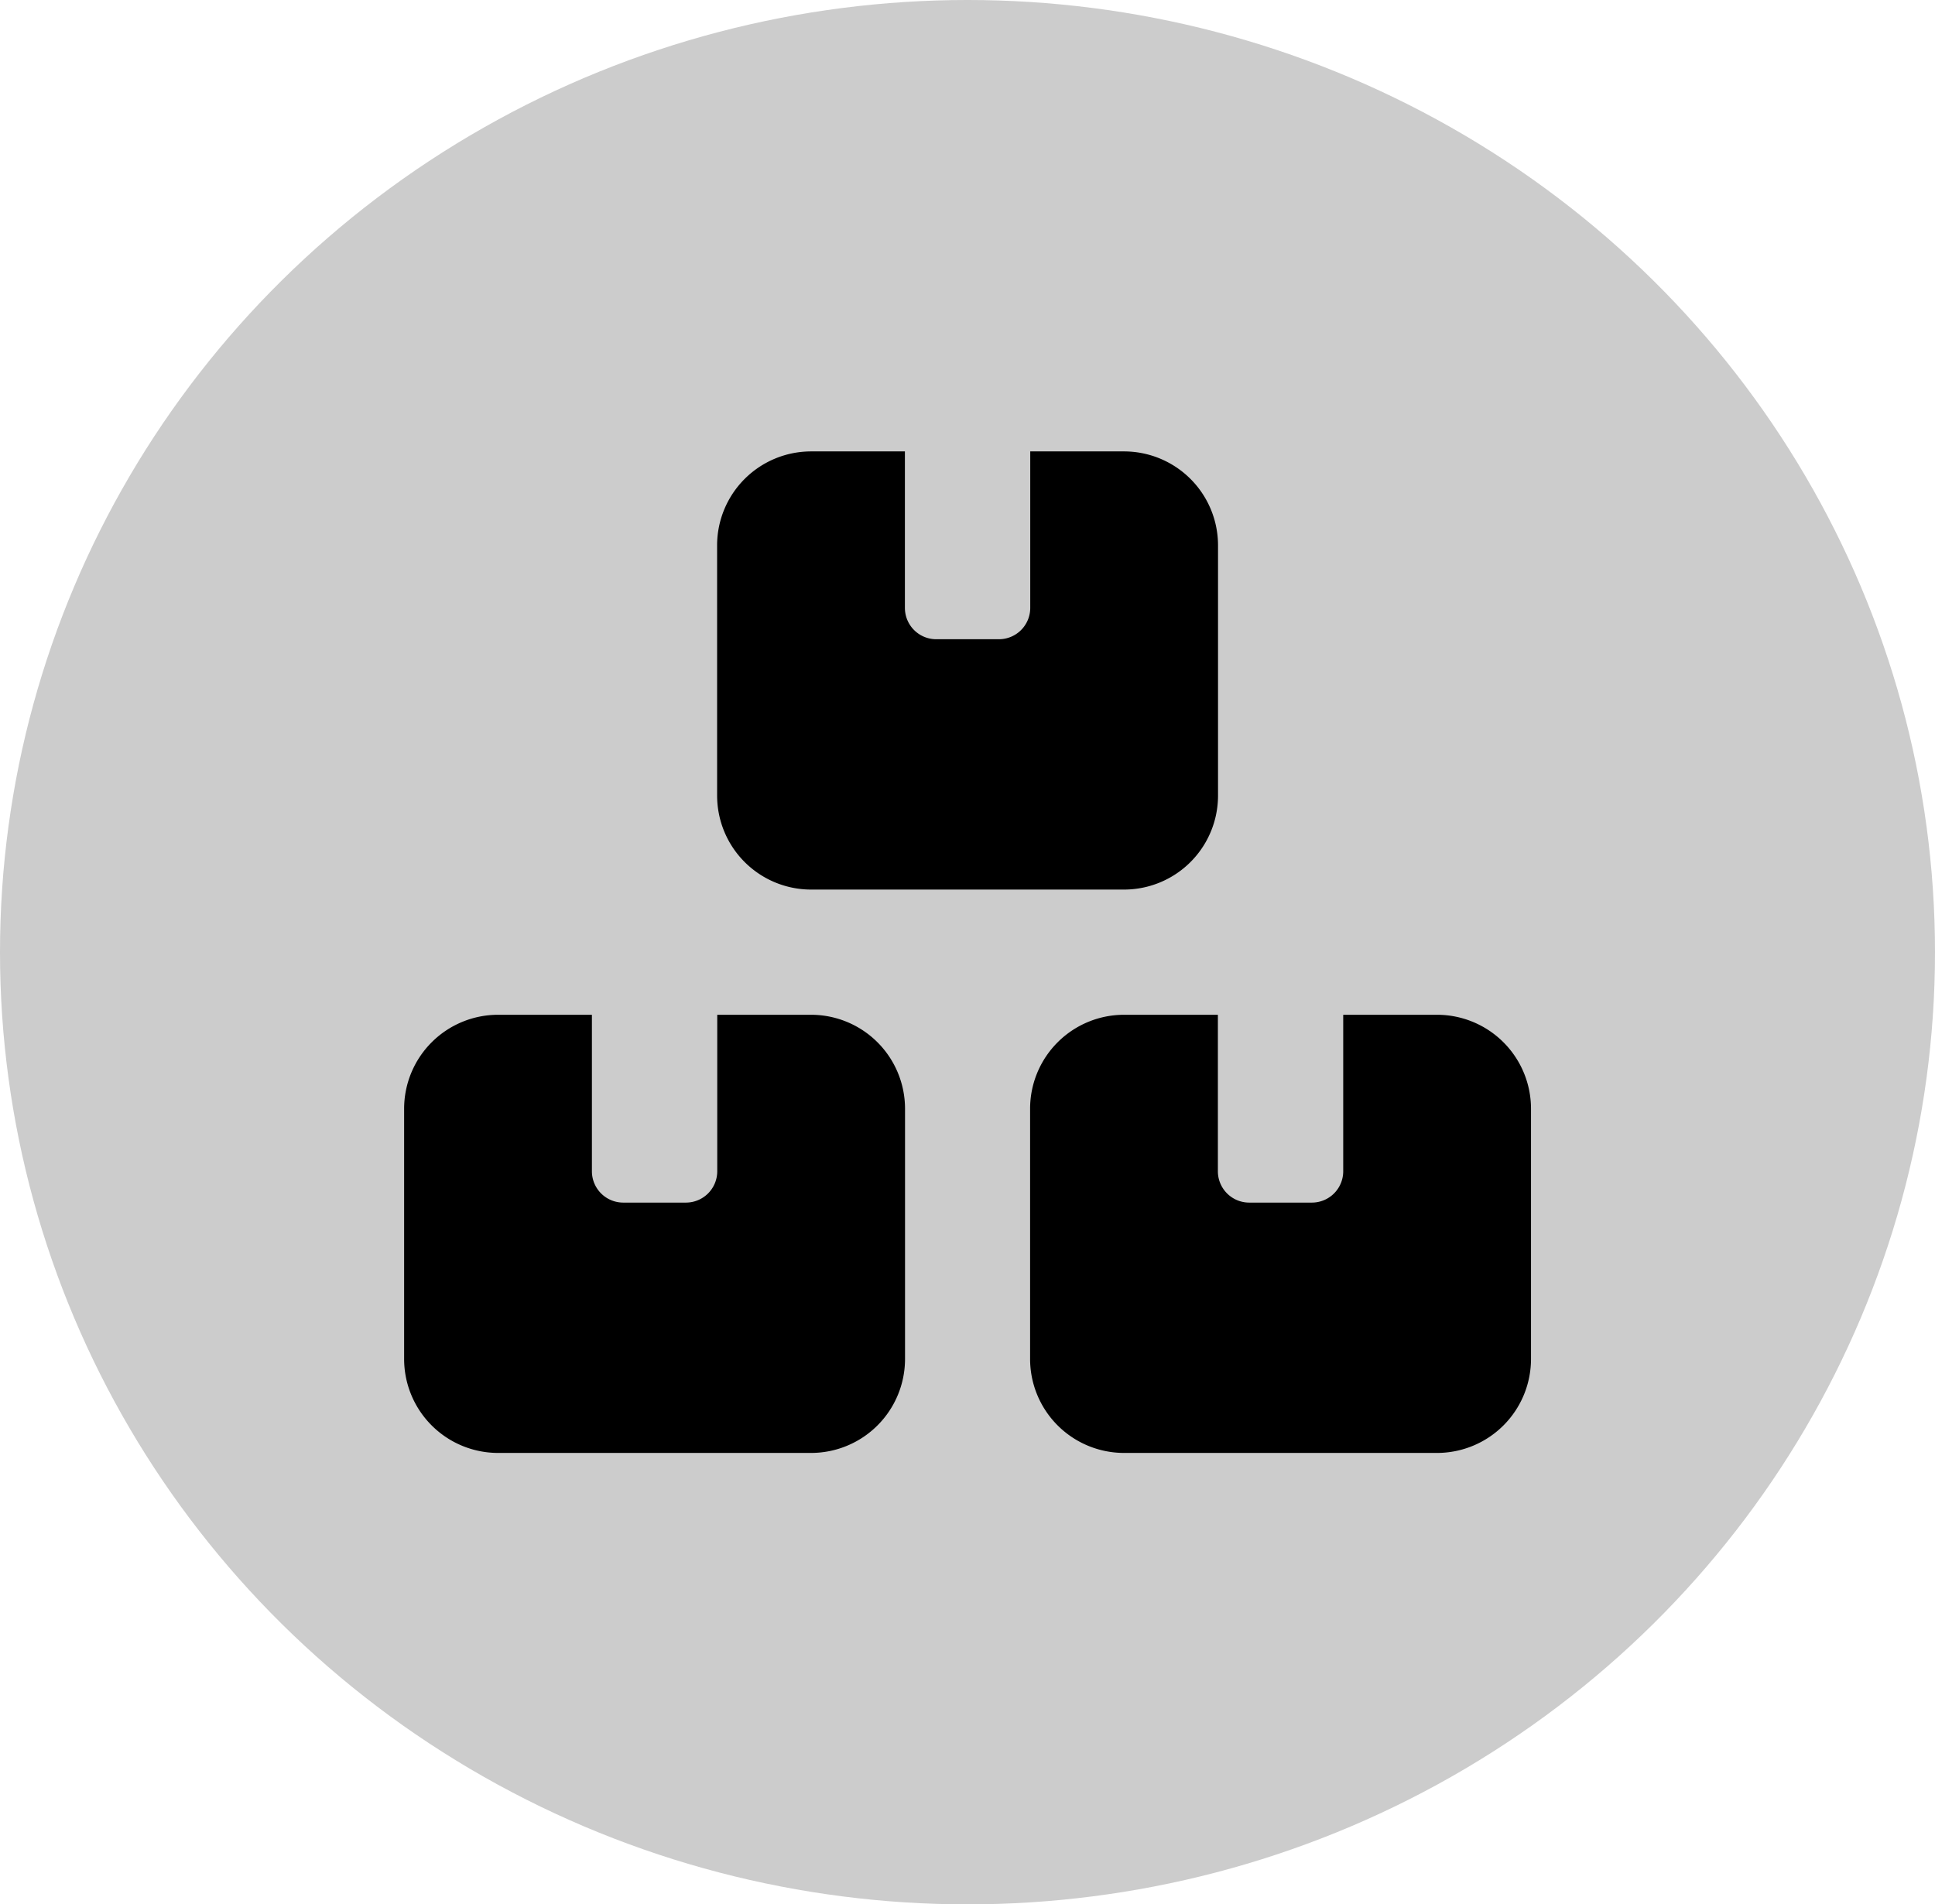
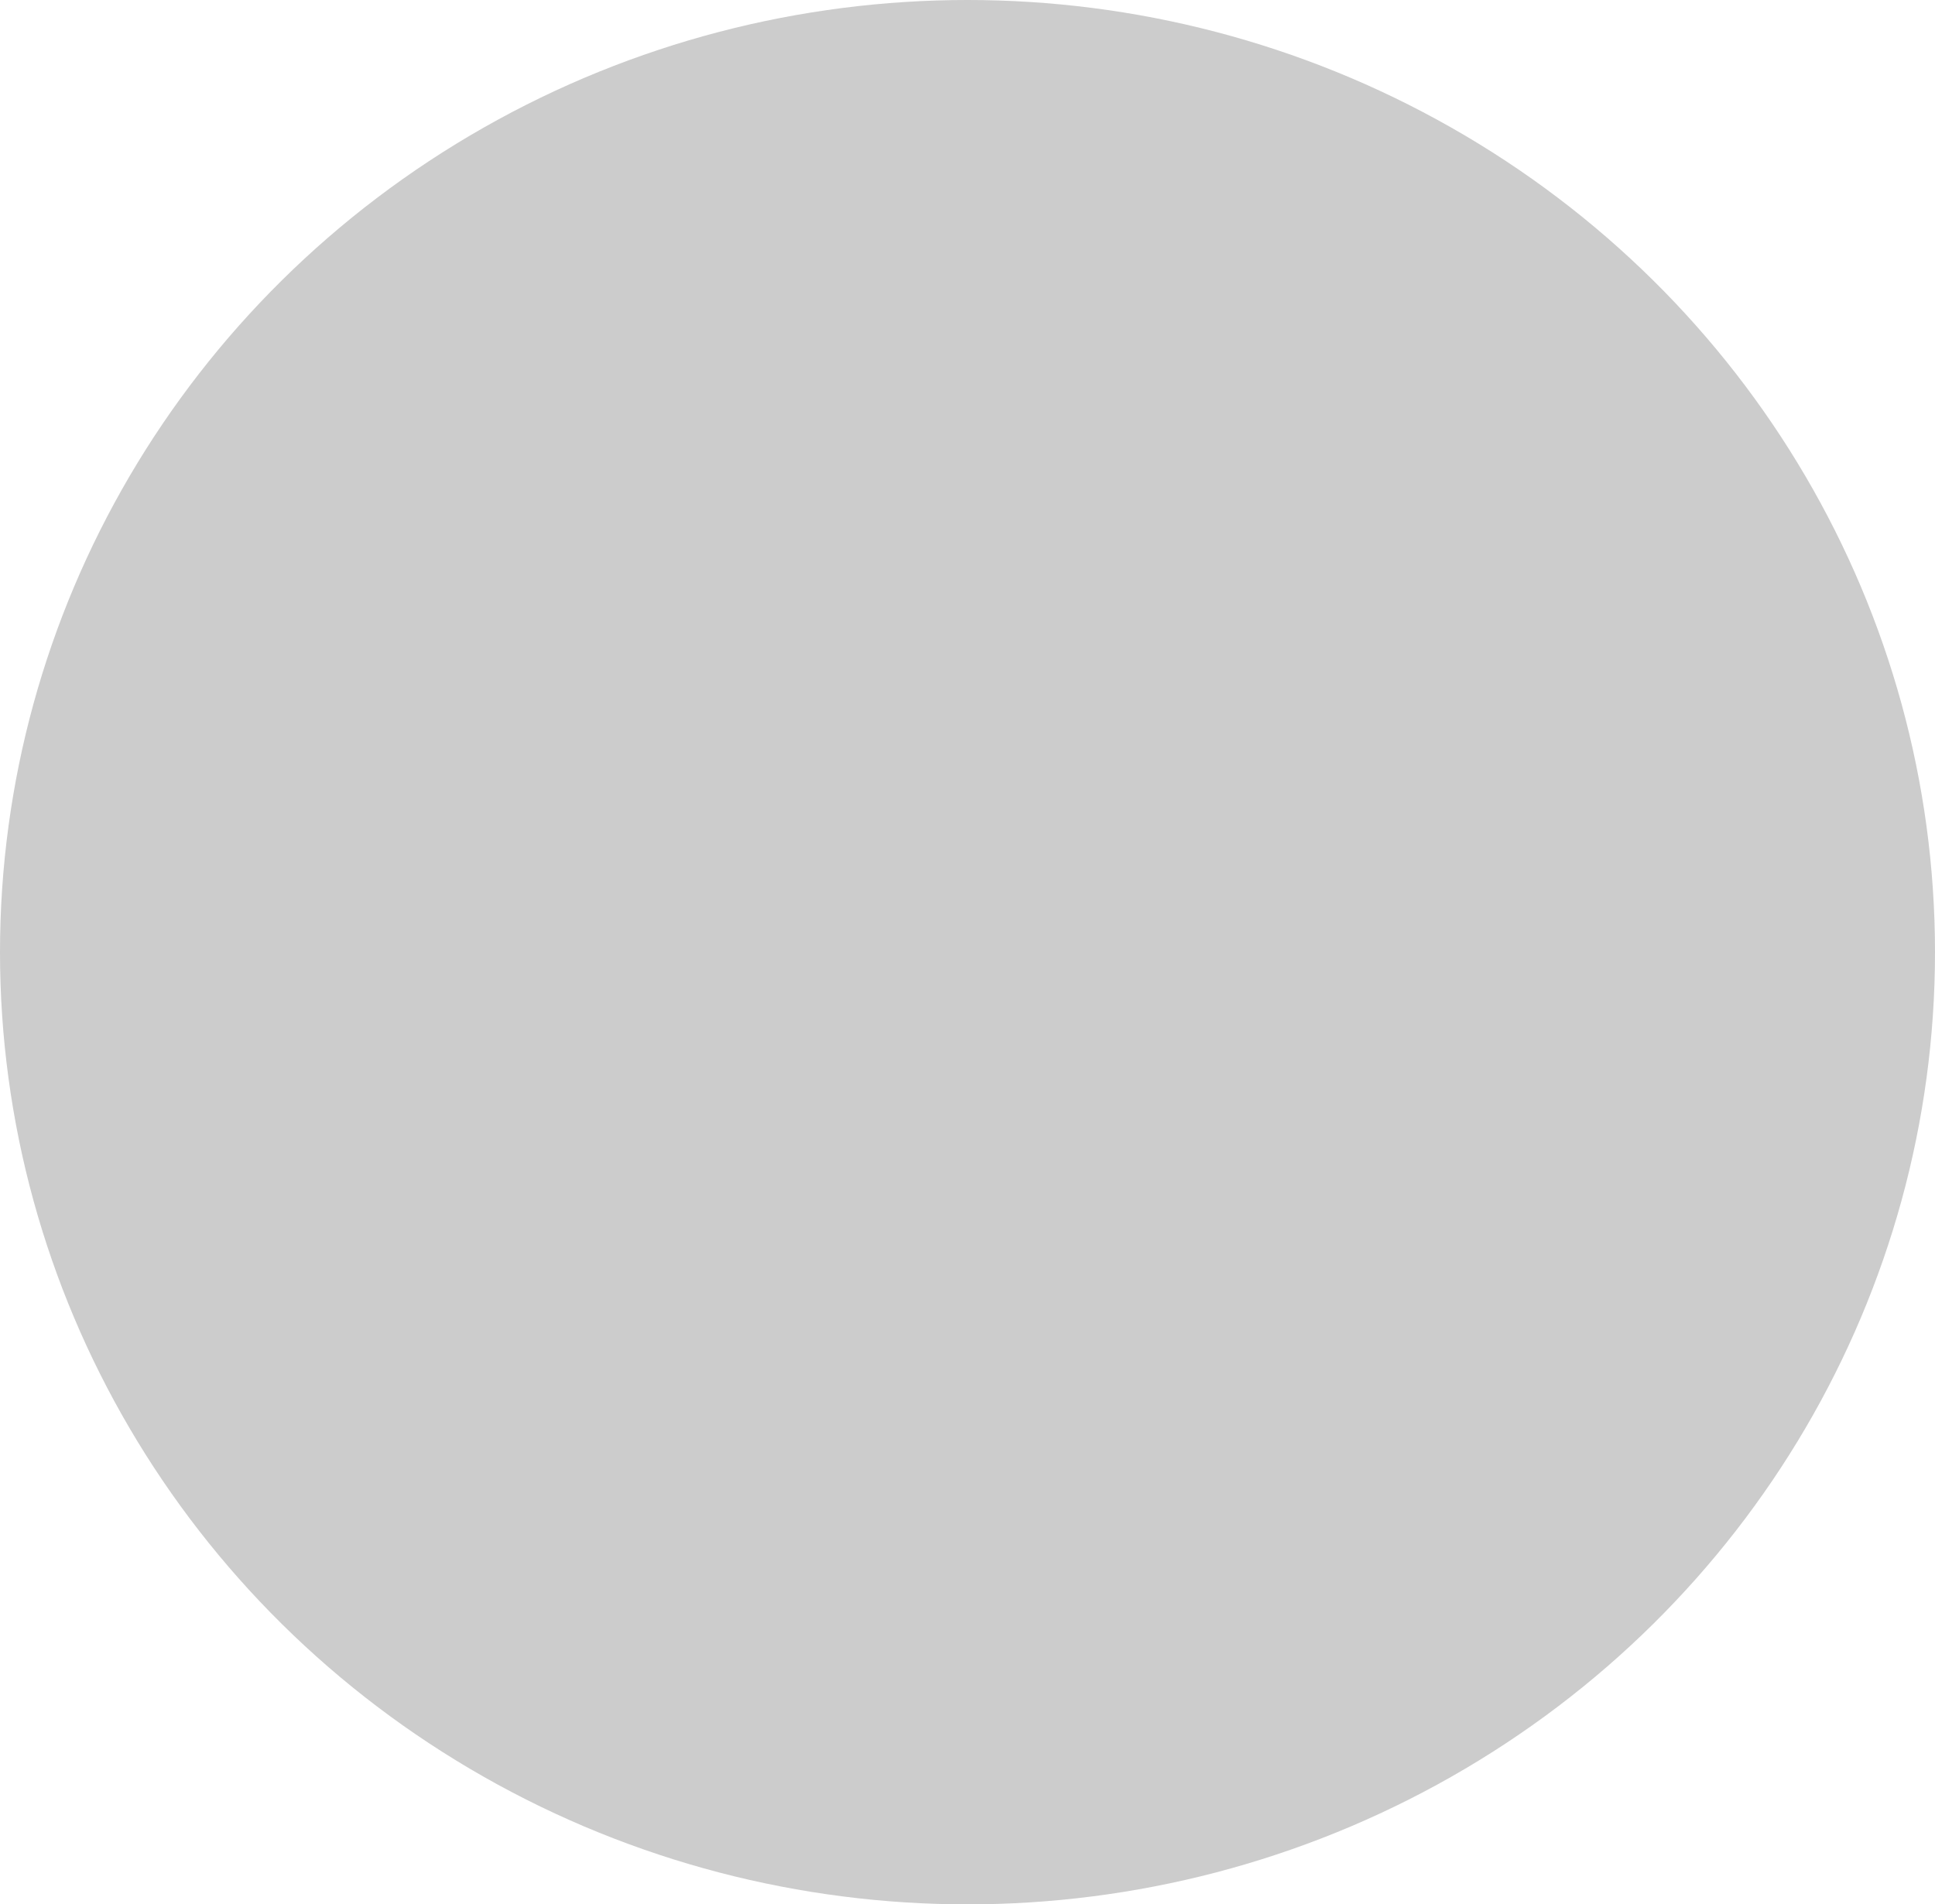
<svg xmlns="http://www.w3.org/2000/svg" width="104.98" height="103.32" viewBox="0 0 104.98 103.32">
  <g id="Group_47" data-name="Group 47" transform="translate(-907.51 -2234.682)">
    <ellipse id="Ellipse_24" data-name="Ellipse 24" cx="52.49" cy="51.66" rx="52.49" ry="51.66" transform="translate(907.51 2234.682)" opacity="0.2" />
-     <path id="boxes-stacked-solid" d="M16.98,5.094A5.1,5.1,0,0,1,22.075,0h5.094V8.49a1.7,1.7,0,0,0,1.7,1.7h3.4a1.7,1.7,0,0,0,1.7-1.7V0h5.094a5.1,5.1,0,0,1,5.094,5.094V18.678a5.1,5.1,0,0,1-5.094,5.094H22.075a5.1,5.1,0,0,1-5.094-5.094ZM10.188,30.565v8.49a1.7,1.7,0,0,0,1.7,1.7h3.4a1.7,1.7,0,0,0,1.7-1.7v-8.49h5.094a5.1,5.1,0,0,1,5.094,5.094V49.243a5.1,5.1,0,0,1-5.094,5.094H5.094A5.1,5.1,0,0,1,0,49.243V35.659a5.1,5.1,0,0,1,5.094-5.094Zm33.961,0v8.49a1.7,1.7,0,0,0,1.7,1.7h3.4a1.7,1.7,0,0,0,1.7-1.7v-8.49h5.094a5.1,5.1,0,0,1,5.094,5.094V49.243a5.1,5.1,0,0,1-5.094,5.094H39.055a5.1,5.1,0,0,1-5.094-5.094V35.659a5.1,5.1,0,0,1,5.094-5.094Z" transform="translate(929.435 2259.173)" />
  </g>
</svg>